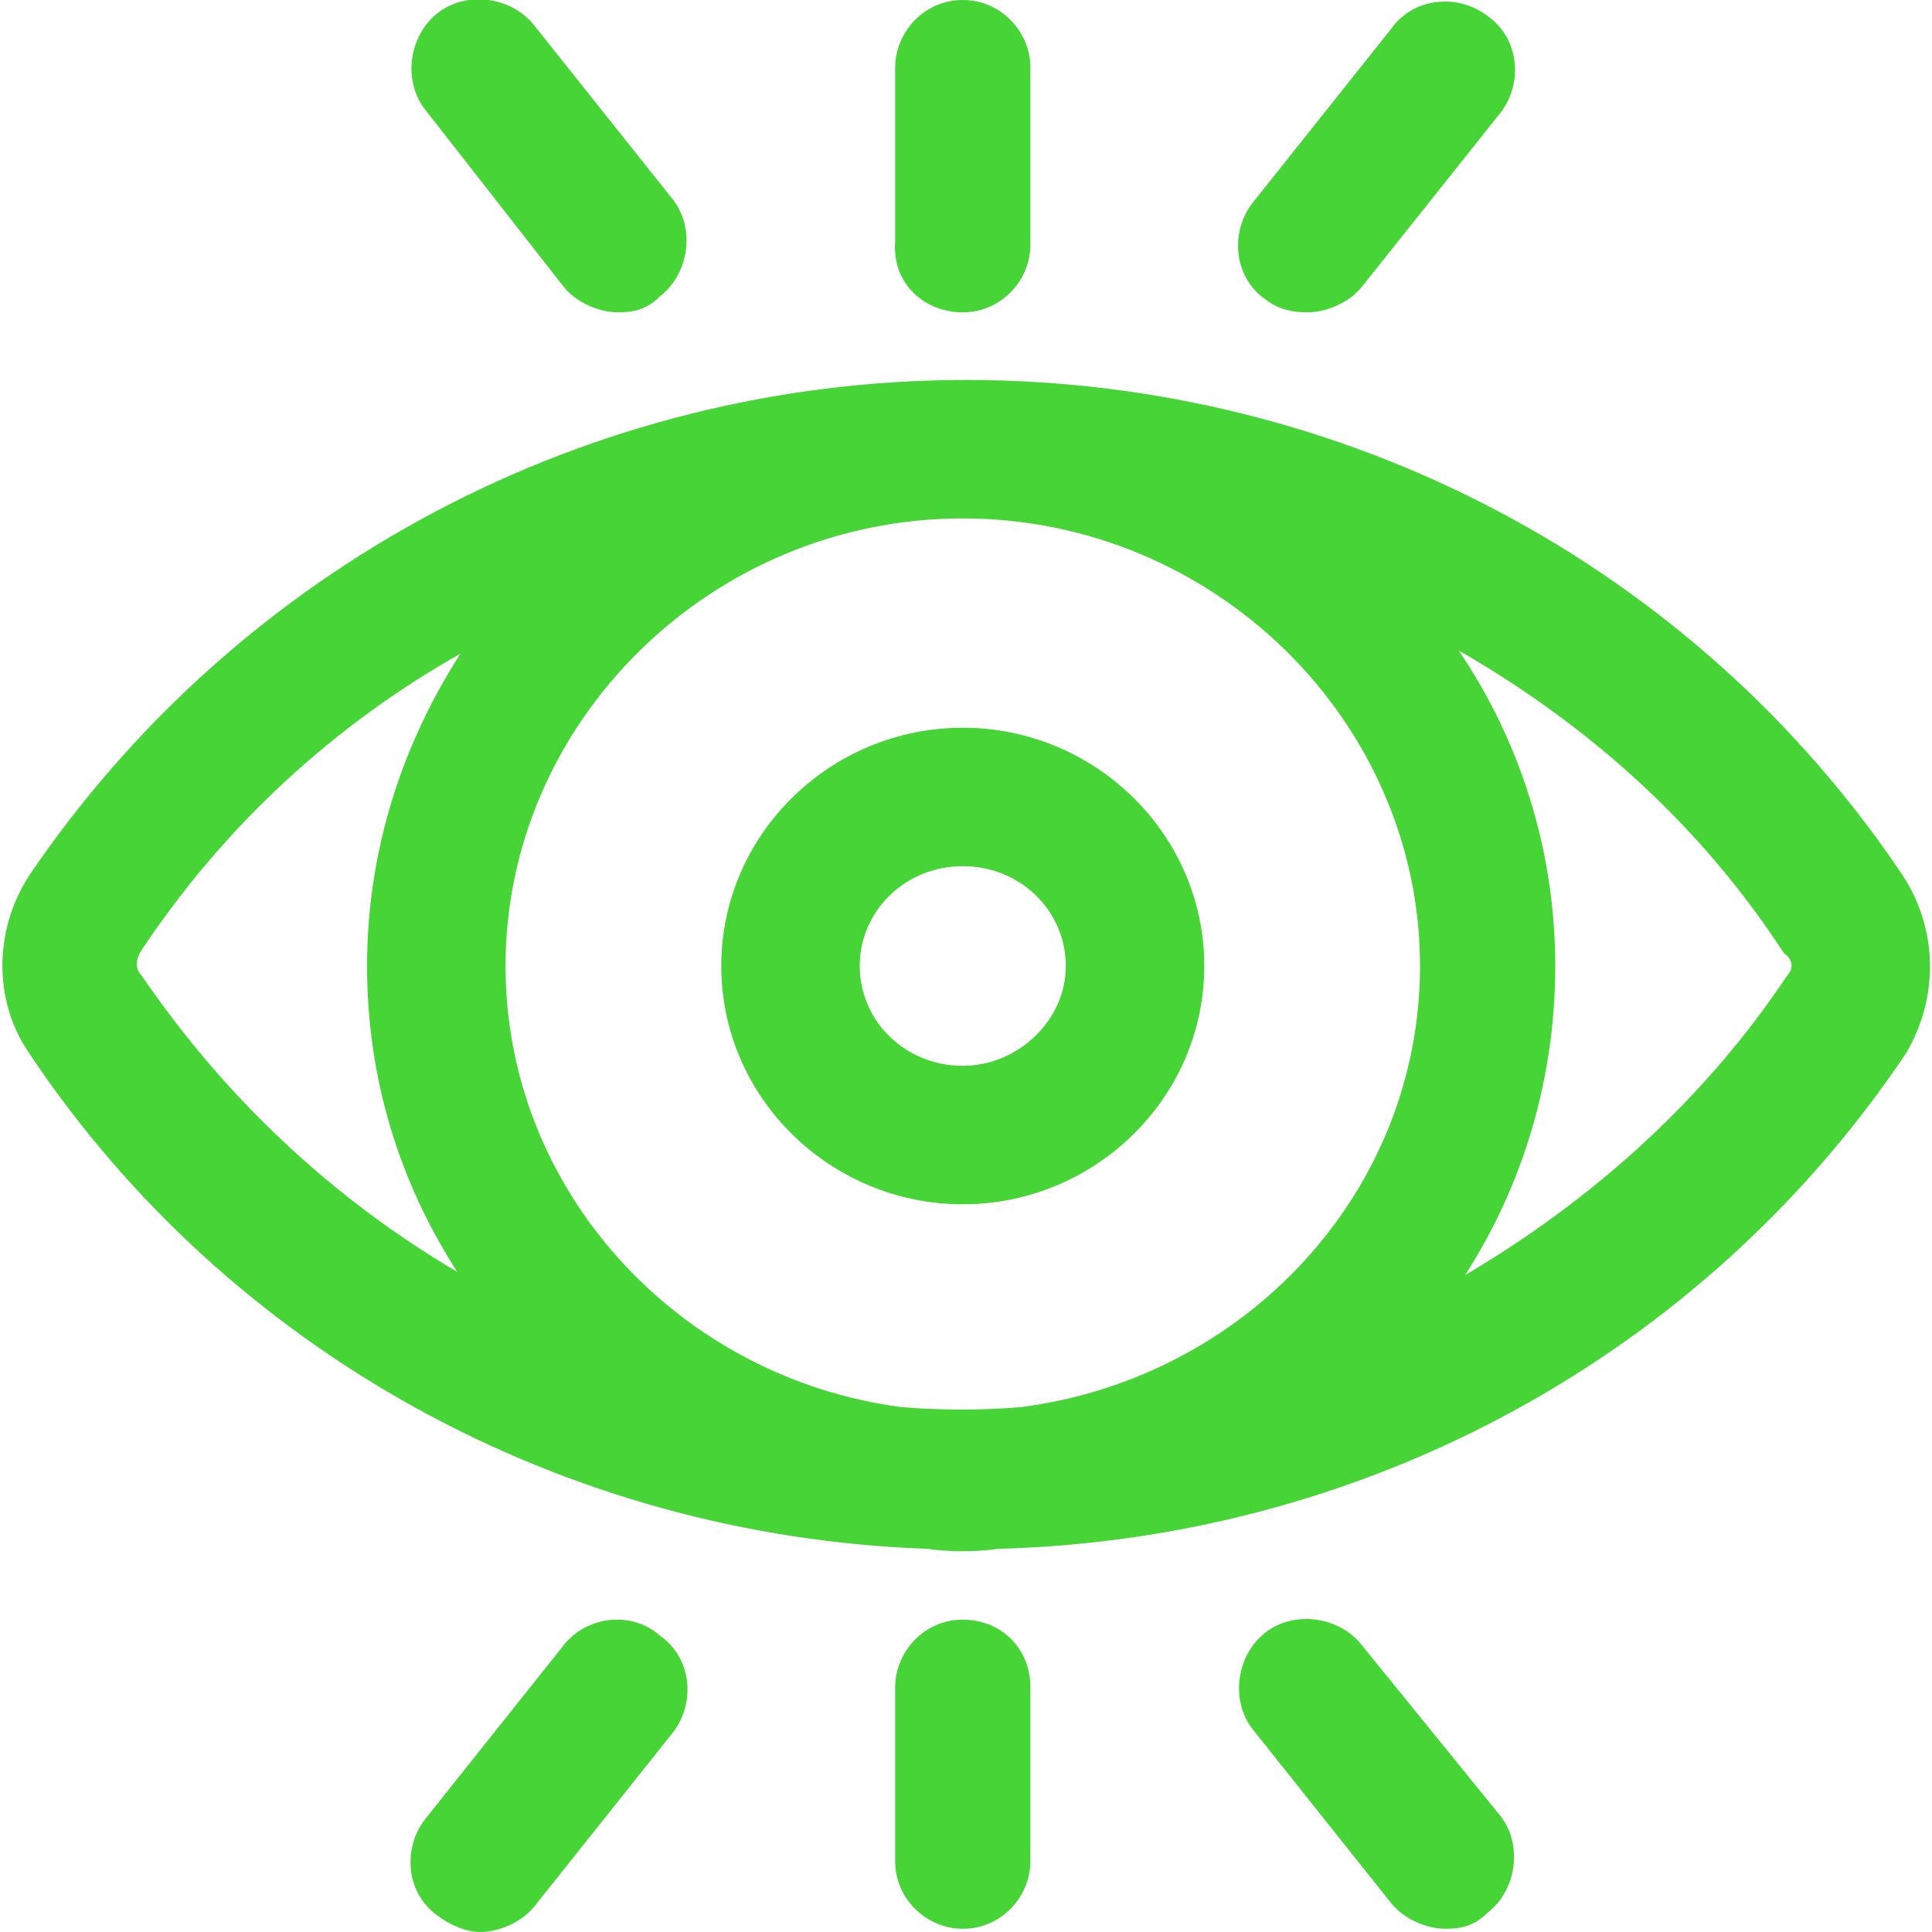
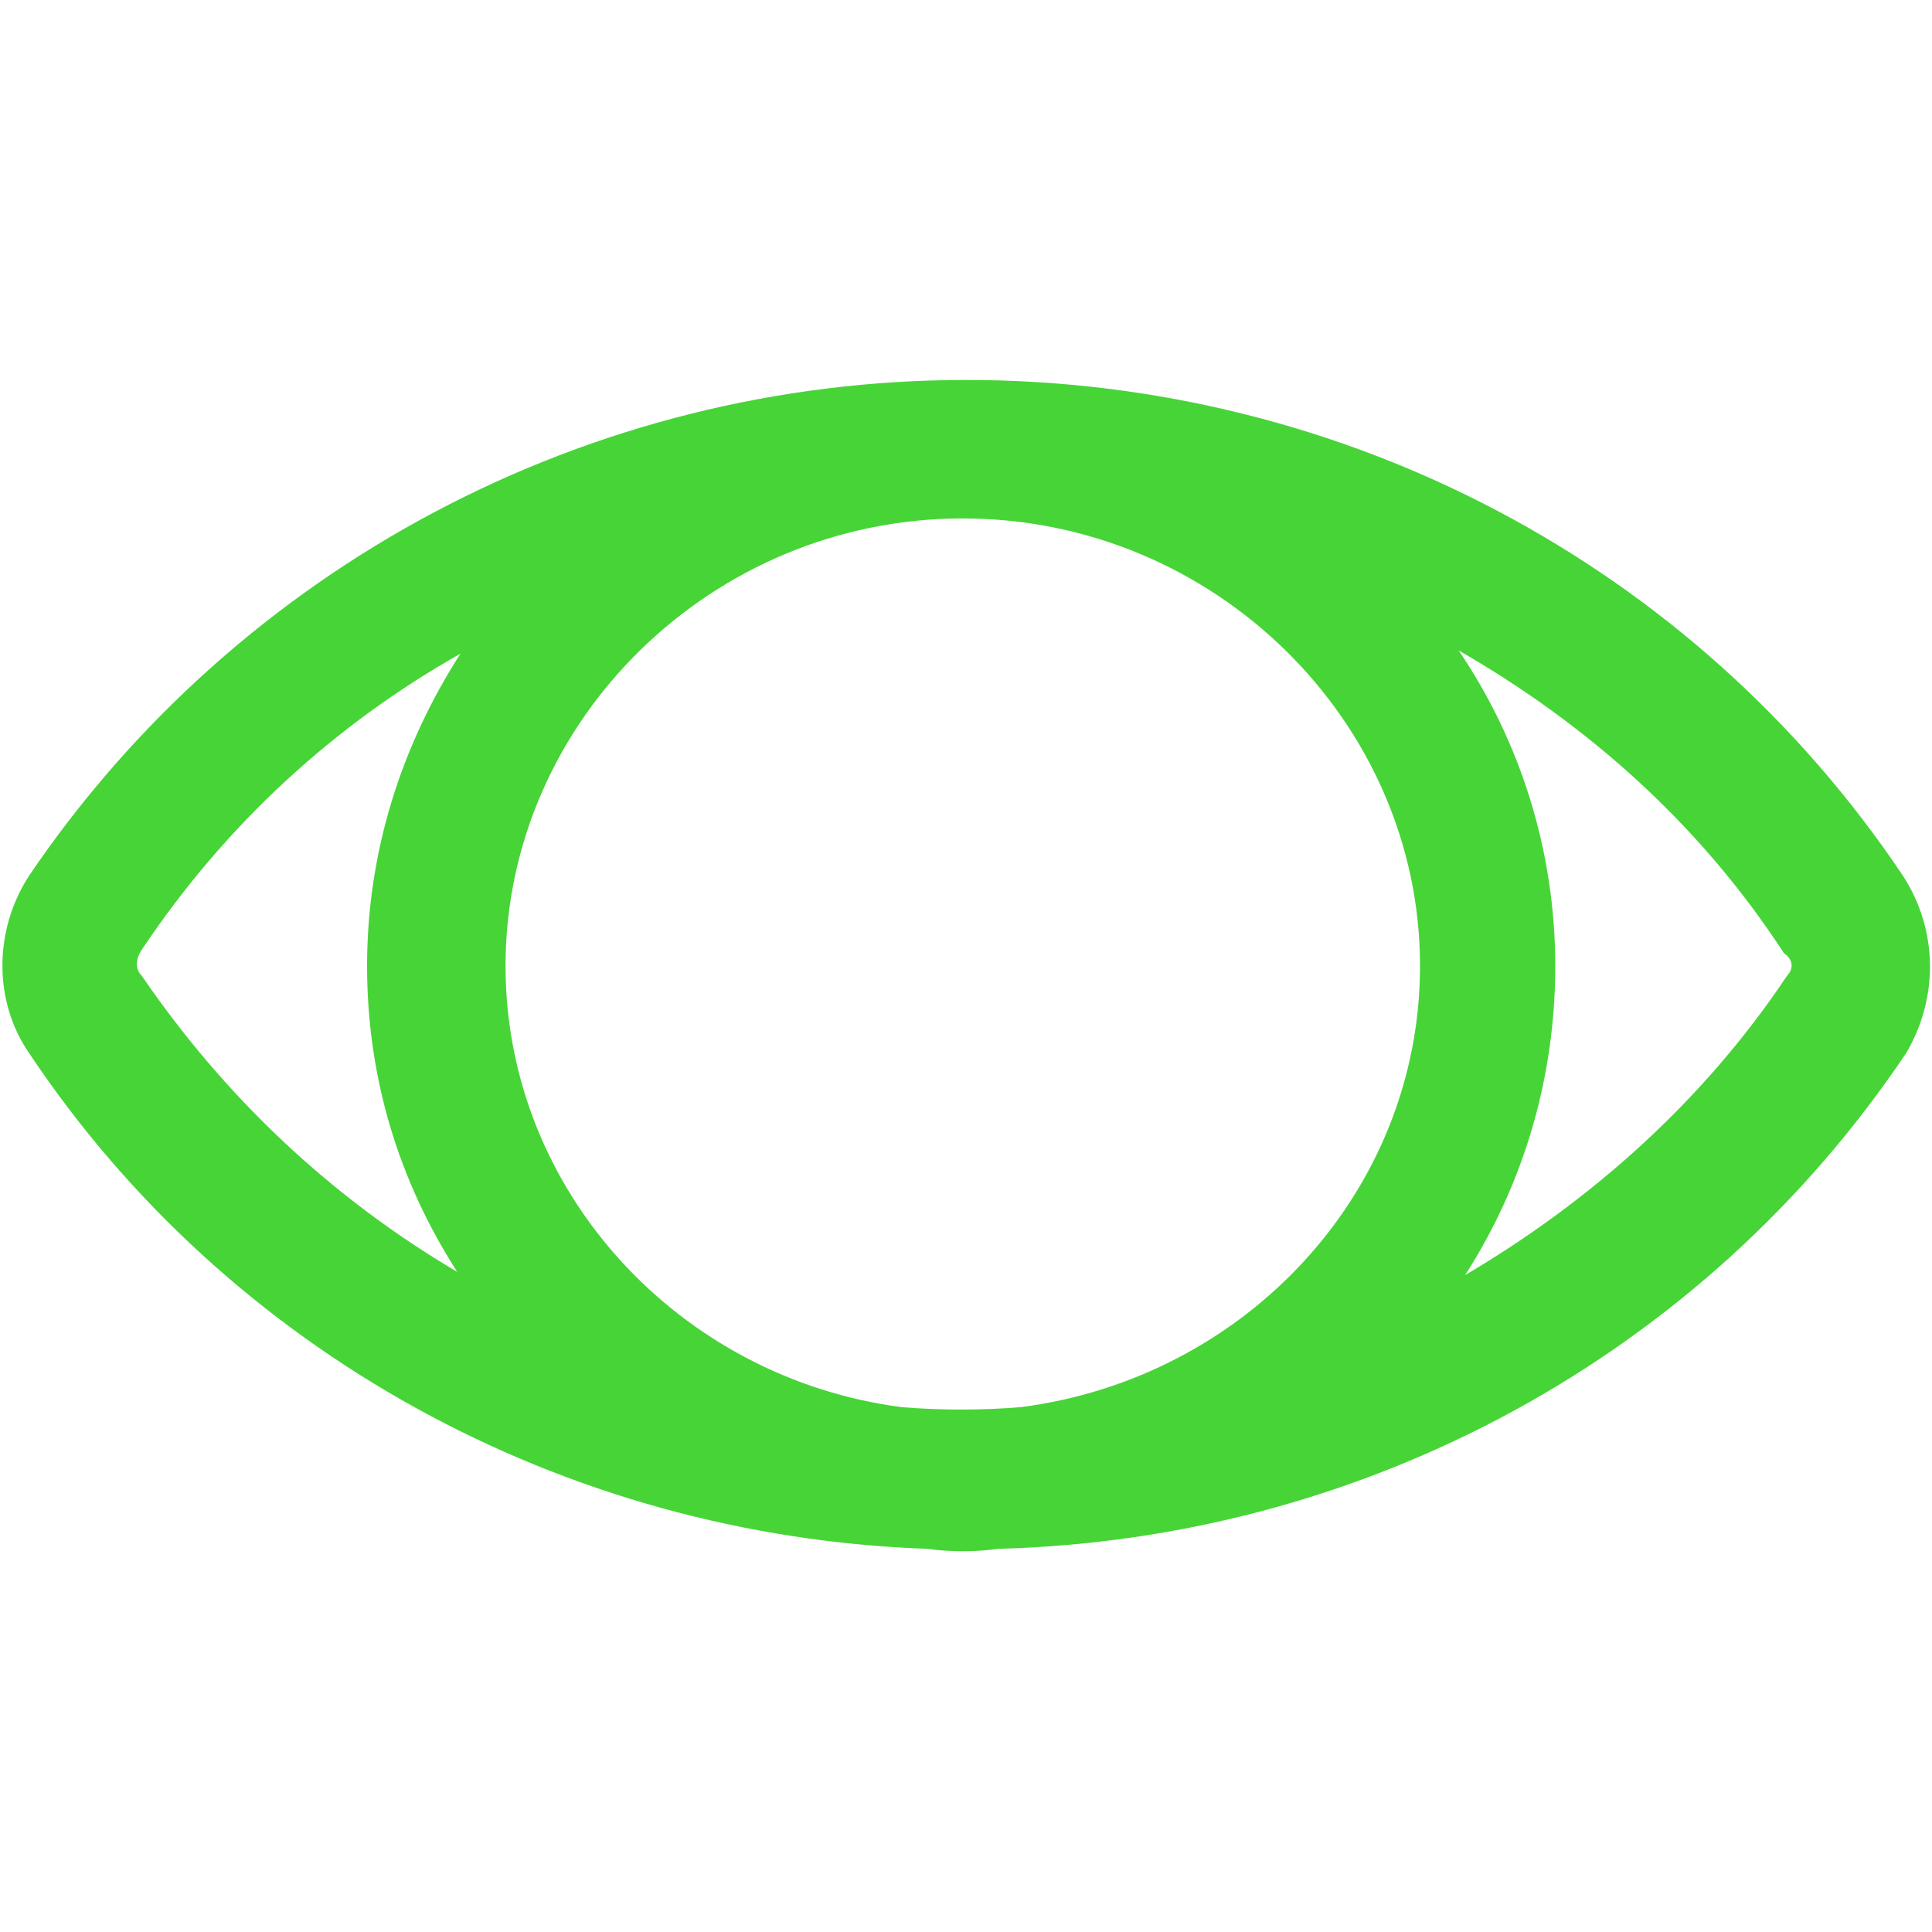
<svg xmlns="http://www.w3.org/2000/svg" version="1.1" id="Layer_1" x="0px" y="0px" viewBox="0 0 60 60" style="enable-background:new 0 0 60 60;" xml:space="preserve">
  <style type="text/css">
	.st0{fill:#47D437;}
</style>
  <path class="st0" d="M59.1,27.2C52.6,17.5,41.7,11.8,30,11.8c-11.7,0-22.6,5.8-29.1,15.4c-1.1,1.7-1.1,3.9,0,5.5  c6.2,9.3,16.6,15,27.9,15.4c0.7,0.1,1.5,0.1,2.2,0c11.4-0.3,21.9-6,28.2-15.4C60.2,31,60.2,28.9,59.1,27.2z M31.7,43.7  c-1.2,0.1-2.5,0.1-3.7,0C21.1,42.8,15.7,37,15.7,30c0-7.6,6.4-13.9,14.2-13.9S44.1,22.4,44.1,30C44.1,37,38.7,42.8,31.7,43.7z   M4.4,30.3c-0.2-0.2-0.2-0.5,0-0.8c2.6-3.9,6-7,9.9-9.2c-1.8,2.8-2.9,6.1-2.9,9.7c0,3.5,1,6.7,2.8,9.5C10.3,37.2,7,34.1,4.4,30.3z   M55.5,30.3c-2.6,3.9-6.1,7-10,9.3c1.8-2.8,2.8-6.1,2.8-9.6c0-3.6-1.1-7-3-9.8c4,2.3,7.5,5.4,10.1,9.4  C55.7,29.8,55.7,30.1,55.5,30.3z" />
-   <path class="st0" d="M29.9,22.6c-4.1,0-7.5,3.3-7.5,7.4s3.4,7.4,7.5,7.4c4.1,0,7.5-3.3,7.5-7.4S34,22.6,29.9,22.6z M29.9,33.1  c-1.8,0-3.2-1.4-3.2-3.1s1.4-3.1,3.2-3.1c1.8,0,3.2,1.4,3.2,3.1S31.6,33.1,29.9,33.1z M29.9,9.7c1.2,0,2.1-1,2.1-2.1V2.1  C32,1,31.1,0,29.9,0c-1.2,0-2.1,1-2.1,2.1v5.4C27.7,8.8,28.7,9.7,29.9,9.7z M29.9,50.3c-1.2,0-2.1,1-2.1,2.1v5.4  c0,1.2,1,2.1,2.1,2.1c1.2,0,2.1-1,2.1-2.1v-5.4C32,51.2,31.1,50.3,29.9,50.3z M40.6,9.7c0.6,0,1.3-0.3,1.7-0.8l4.3-5.4  c0.7-0.9,0.6-2.3-0.4-3c-0.9-0.7-2.3-0.6-3,0.4l-4.3,5.4c-0.7,0.9-0.6,2.3,0.4,3C39.7,9.6,40.1,9.7,40.6,9.7z M17.5,8.9  c0.4,0.5,1.1,0.8,1.7,0.8c0.5,0,0.9-0.1,1.3-0.5c0.9-0.7,1.1-2.1,0.4-3l-4.3-5.4c-0.7-0.9-2.1-1.1-3-0.4c-0.9,0.7-1.1,2.1-0.4,3  L17.5,8.9z M17.5,51.1l-4.3,5.4c-0.7,0.9-0.6,2.3,0.4,3c0.4,0.3,0.9,0.5,1.3,0.5c0.6,0,1.3-0.3,1.7-0.8l4.3-5.4  c0.7-0.9,0.6-2.3-0.4-3C19.6,50,18.2,50.2,17.5,51.1z M42.3,51.1c-0.7-0.9-2.1-1.1-3-0.4c-0.9,0.7-1.1,2.1-0.4,3l4.3,5.4  c0.4,0.5,1.1,0.8,1.7,0.8c0.5,0,0.9-0.1,1.3-0.5c0.9-0.7,1.1-2.1,0.4-3L42.3,51.1z" />
</svg>